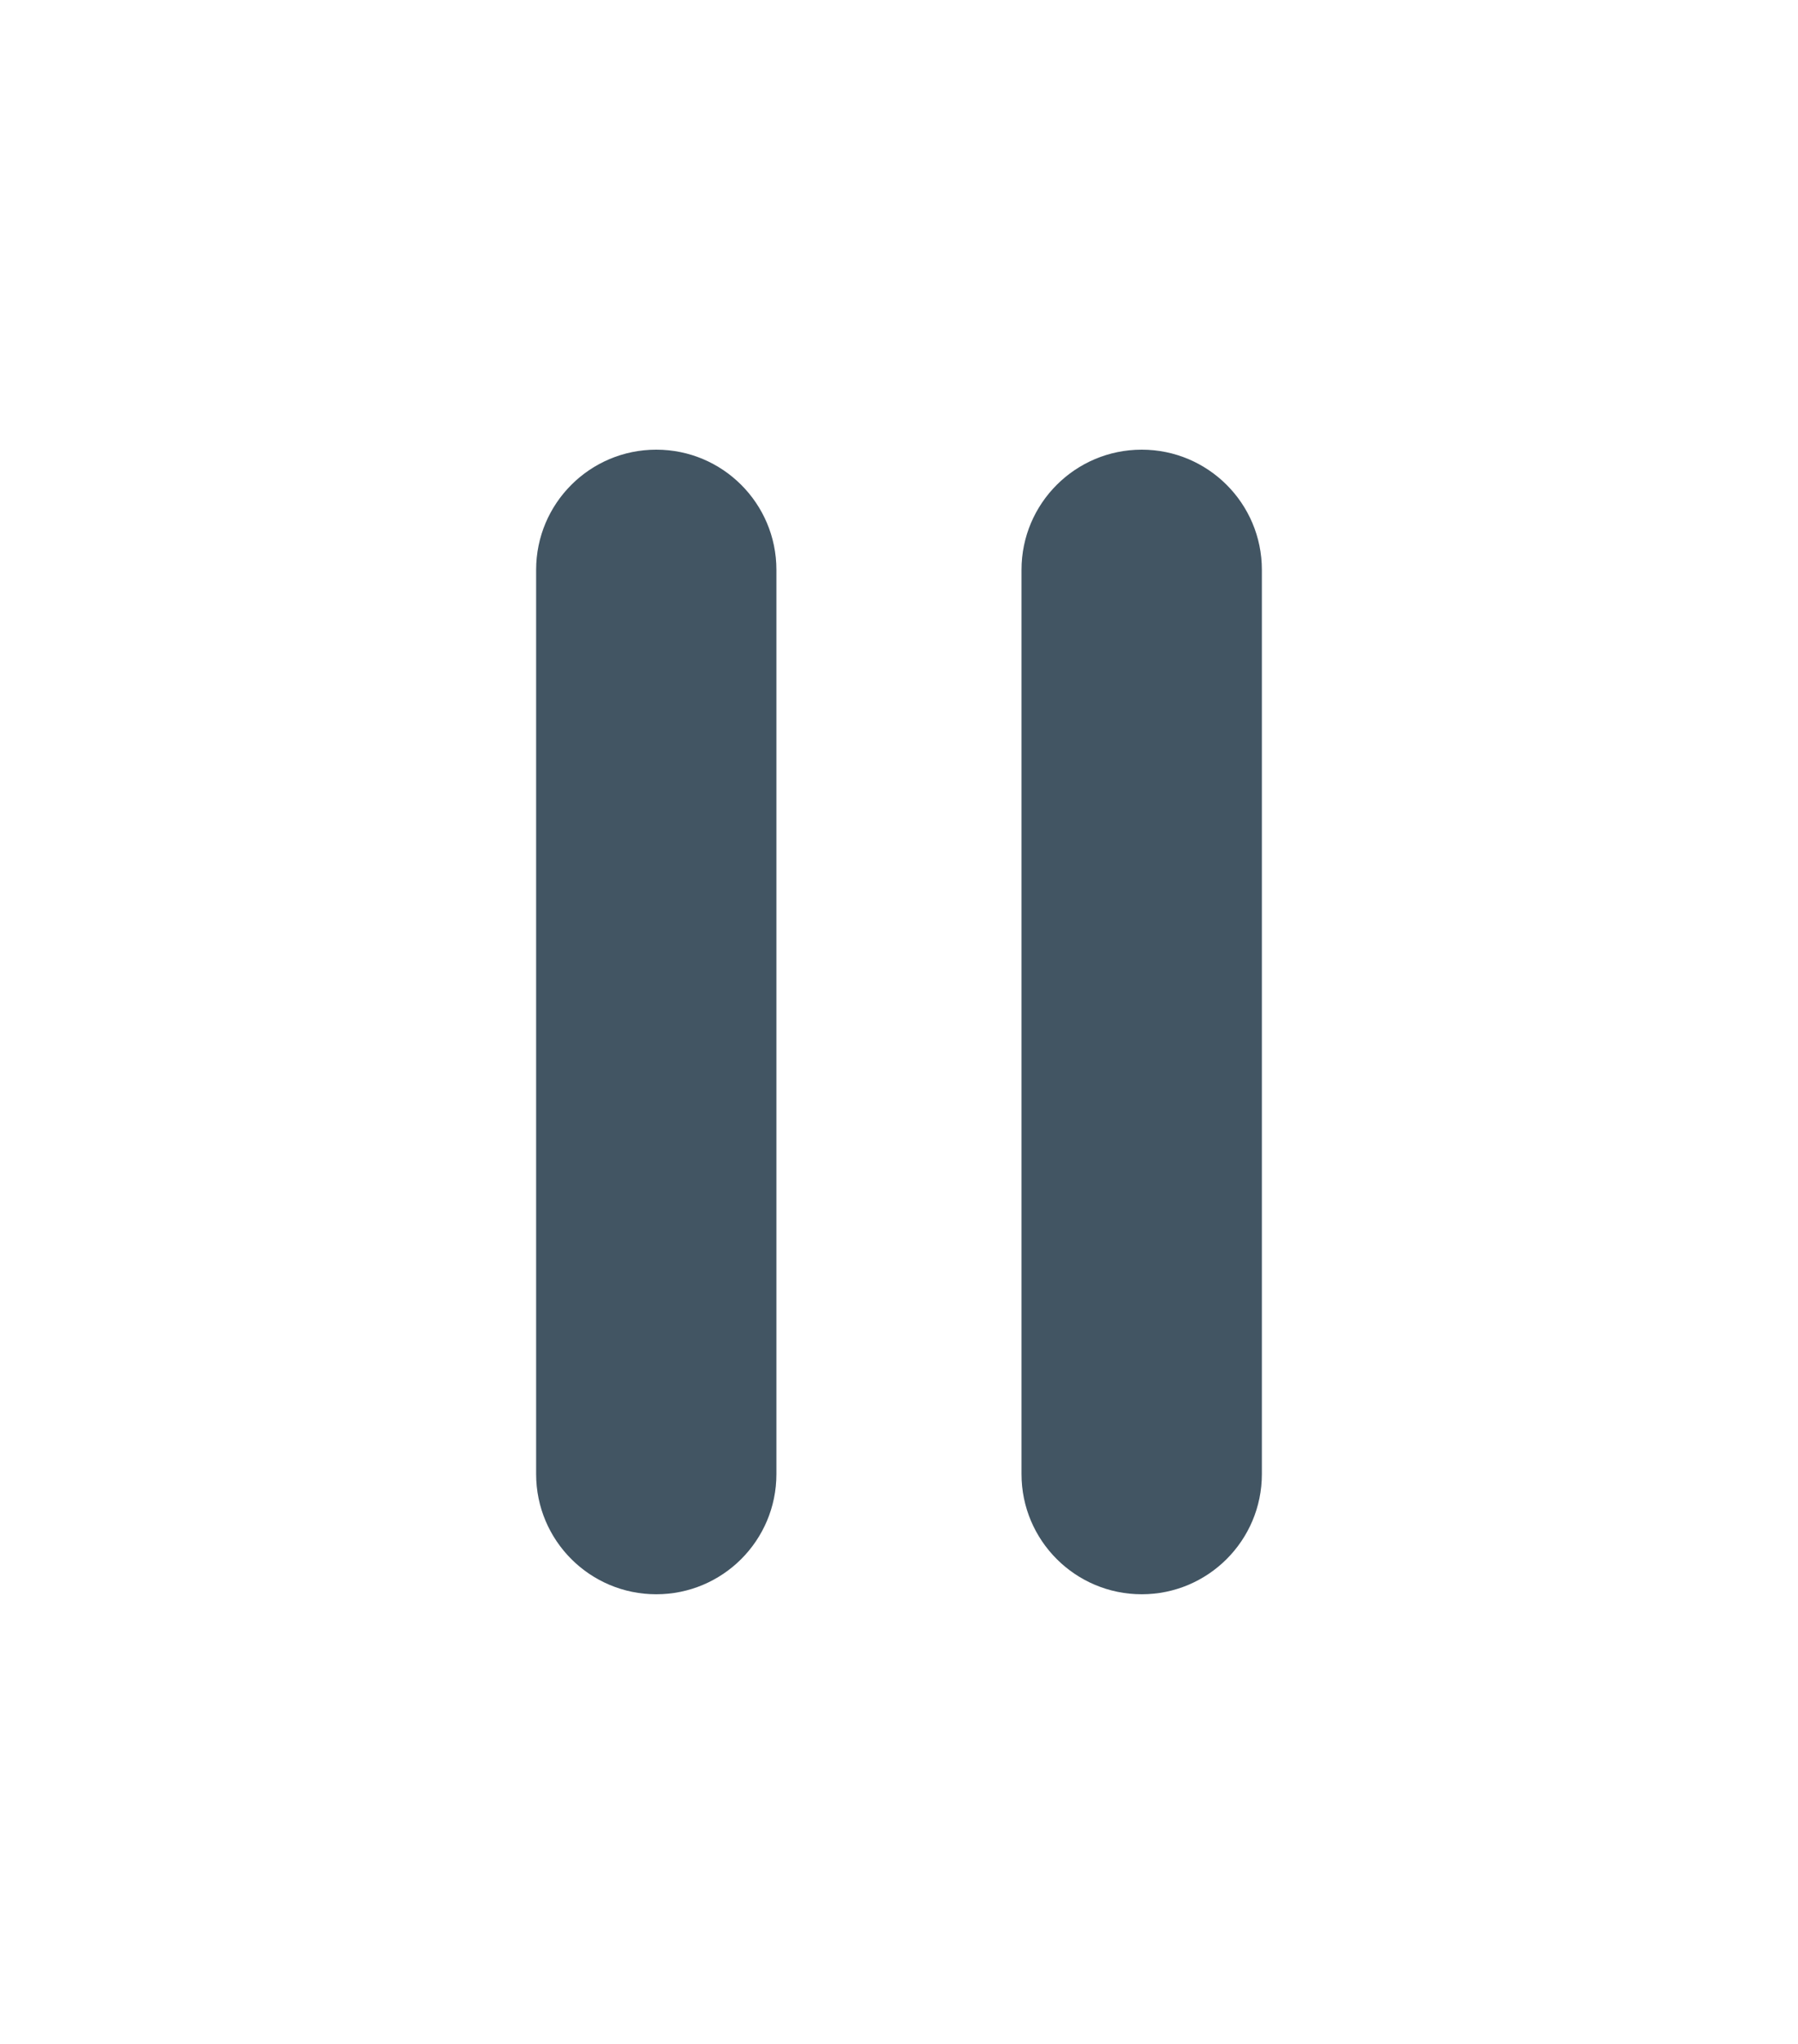
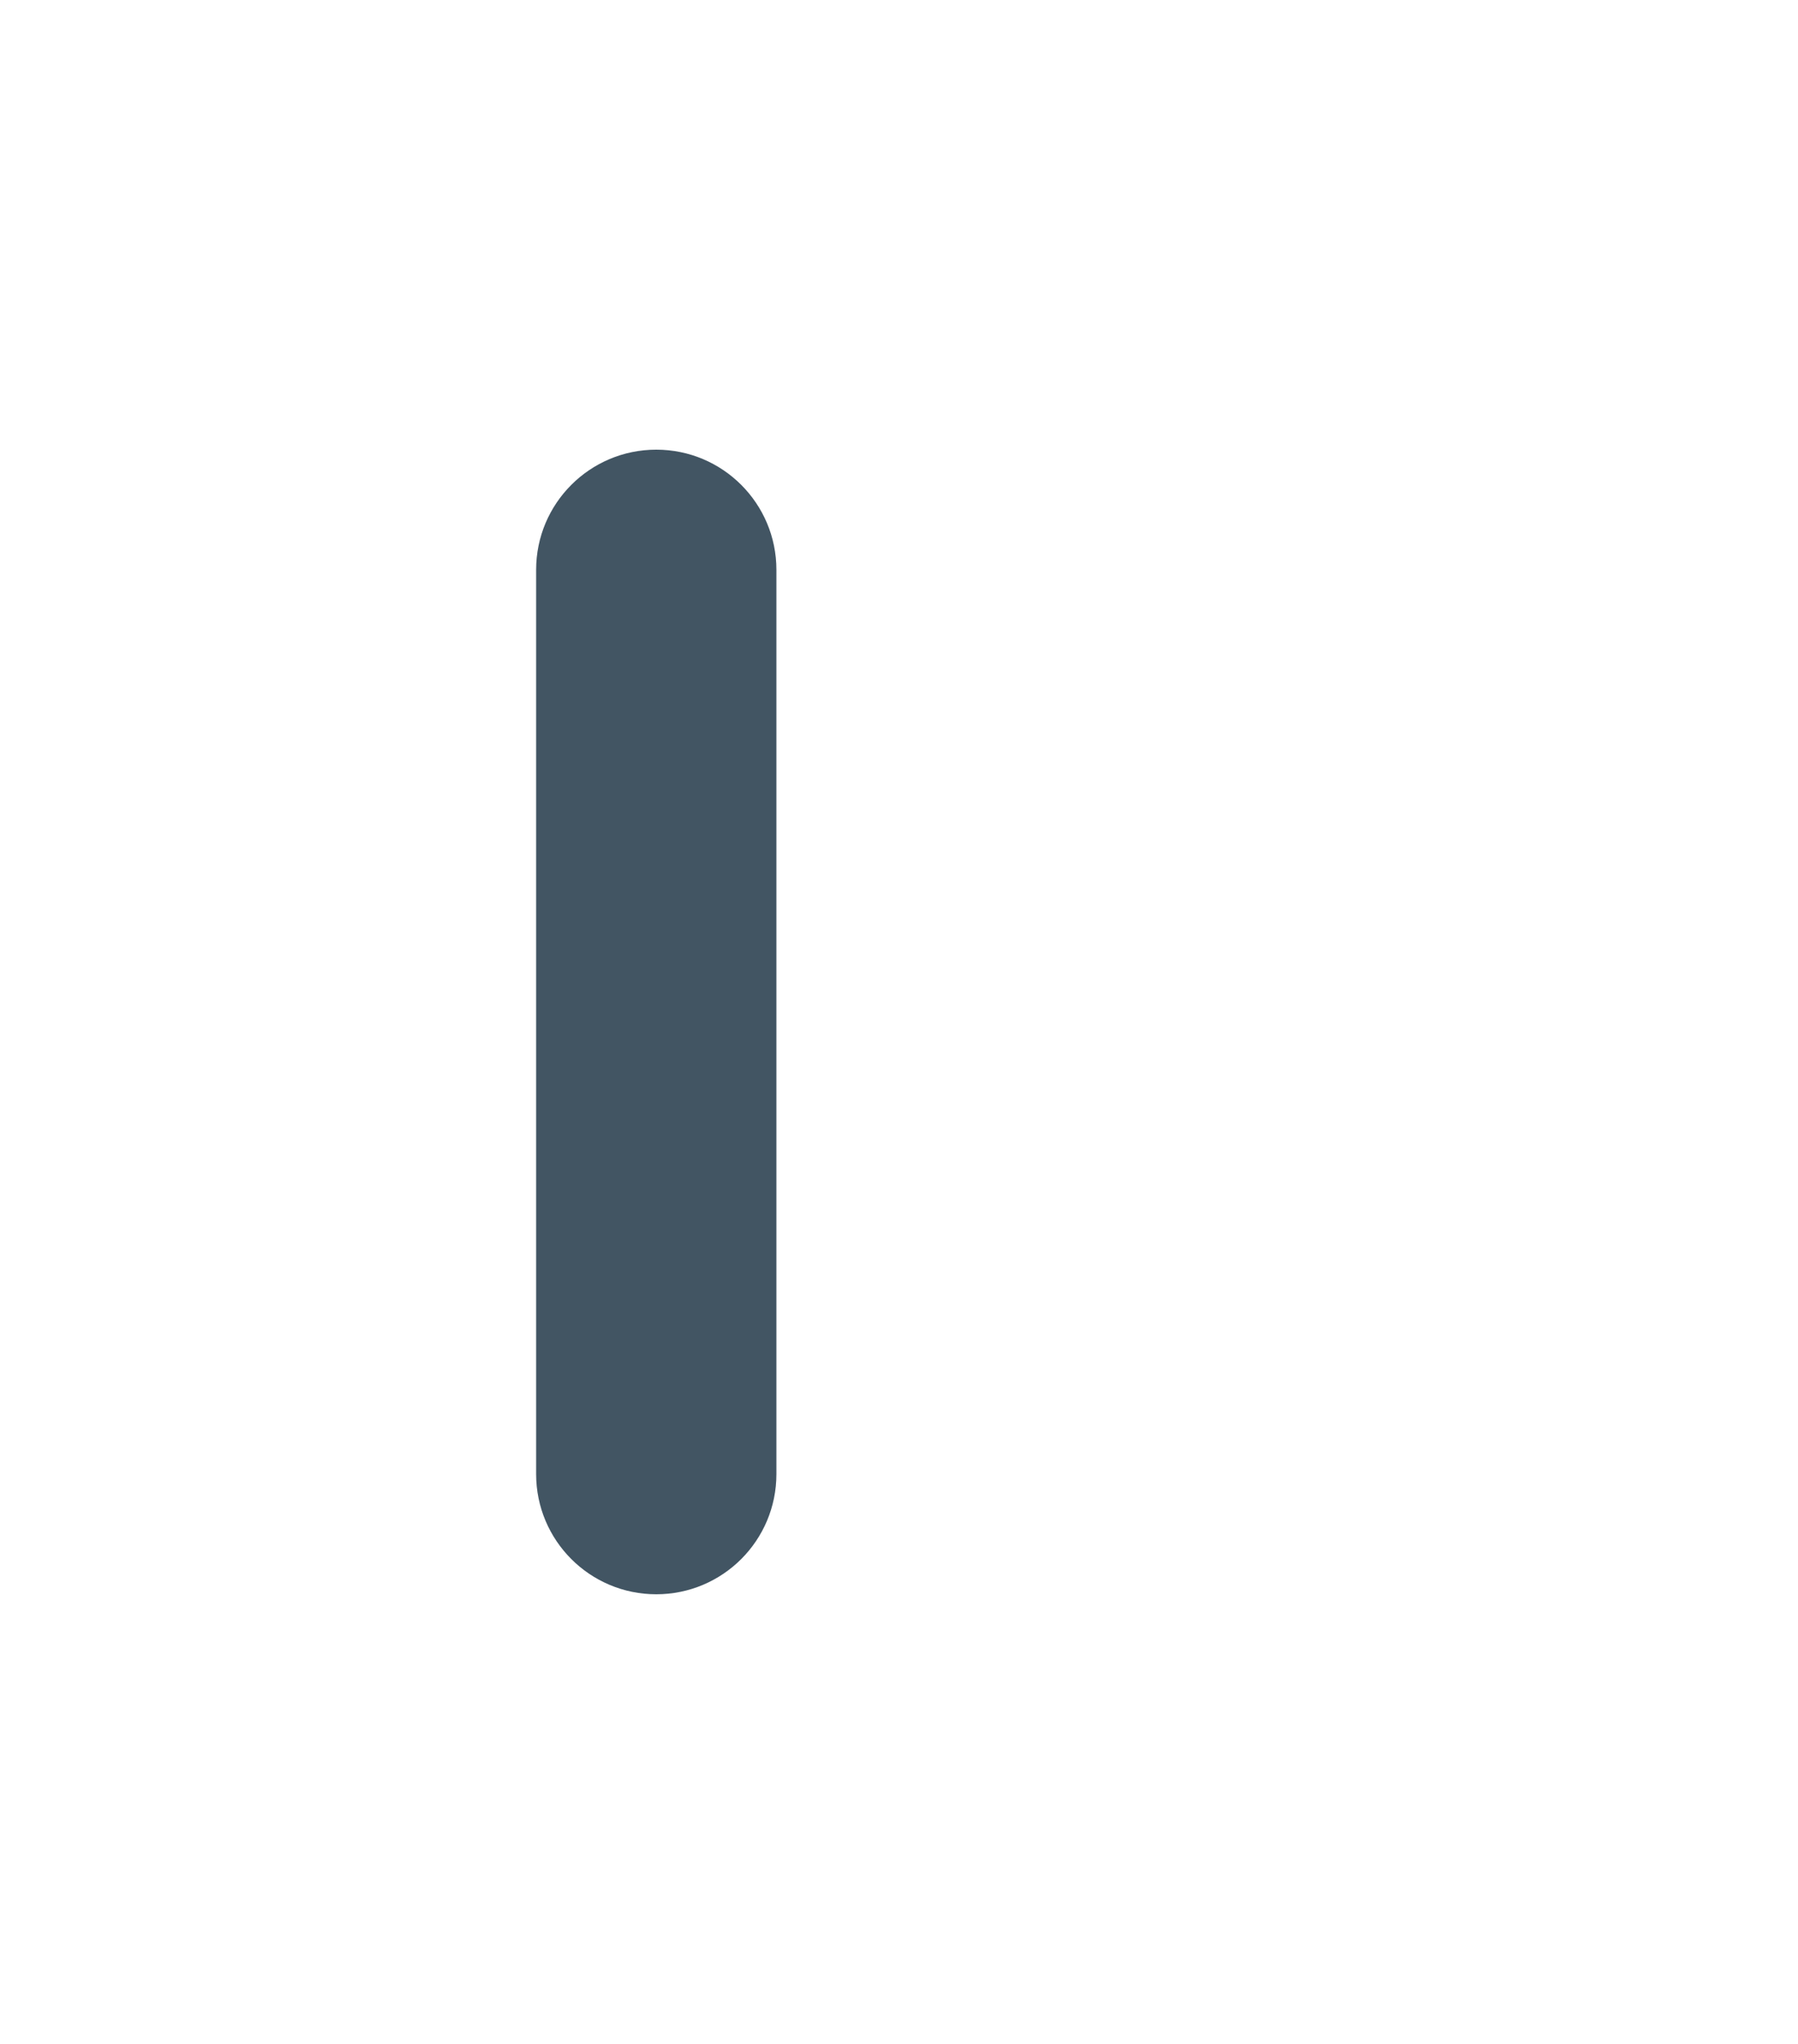
<svg xmlns="http://www.w3.org/2000/svg" width="22" height="25" viewBox="0 0 22 25" fill="none">
  <path d="M8.03 5.5C8.842 5.5 9.5 6.158 9.5 6.97V18.03C9.5 18.842 8.842 19.5 8.03 19.5V19.5C7.218 19.5 6.56 18.842 6.56 18.03L6.56 6.97C6.56 6.158 7.218 5.5 8.03 5.5V5.5Z" fill="#425563" />
-   <path d="M13.97 5.5C14.781 5.5 15.44 6.158 15.44 6.97V18.03C15.44 18.842 14.781 19.5 13.97 19.5V19.5C13.158 19.5 12.499 18.842 12.499 18.03V6.97C12.499 6.158 13.158 5.5 13.97 5.5V5.5Z" fill="#425563" />
</svg>